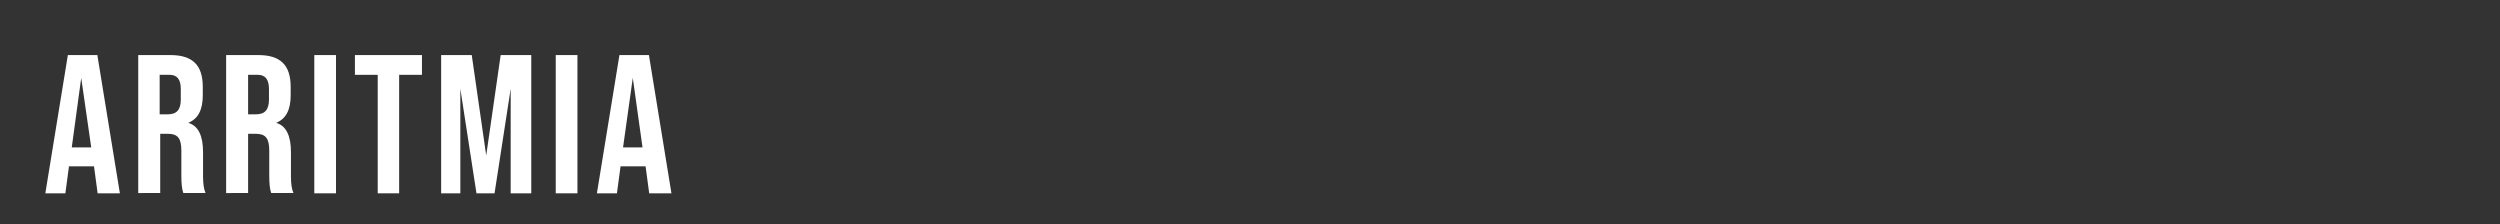
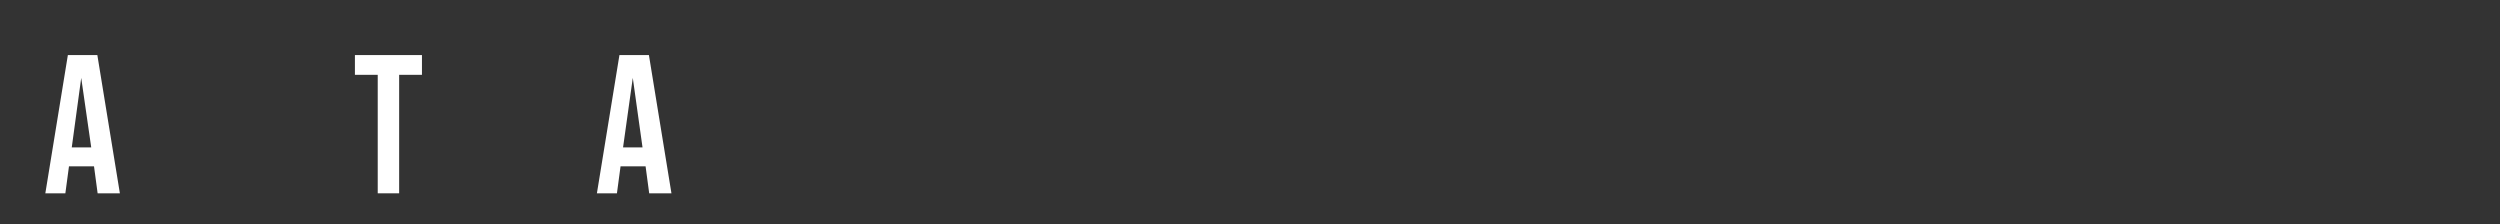
<svg xmlns="http://www.w3.org/2000/svg" version="1.1" id="Layer_1" x="0px" y="0px" viewBox="0 0 898.8 80.7" style="enable-background:new 0 0 898.8 80.7;" xml:space="preserve">
  <rect x="0" y="0" width="898.8" height="80.7" fill="#333333" stroke="none" />
  <style type="text/css">

	.st0{fill:#FFFFFF;}

</style>
  <g>
    <path class="st0" d="M35.1,69.5l-1.3-9.7h-9l-1.3,9.7h-7.2l8.1-49.7h10.6l8.1,49.7H35.1z M25.8,53h7L29.2,28L25.8,53z" />
-     <path class="st0" d="M49.7,69.5V19.8h11.6c8,0,11.6,3.7,11.6,11.4v3.1c0,5.2-1.7,8.4-5.1,9.8v0.1c3.5,1.1,5.2,4.6,5.2,10.5v8.7    c0,2.7,0.3,4.7,0.9,6h-8c-0.5-1.4-0.7-3.5-0.7-6.1v-9.1c0-4.5-1.3-6.1-4.9-6.1h-2.7v21.3H49.7z M57.5,41.1h2.8    c3.1,0,4.7-1.5,4.7-5.3V32c0-3.4-1.3-5.1-4-5.1h-3.6V41.1z" />
-     <path class="st0" d="M81.3,69.5V19.8h11.6c8,0,11.6,3.7,11.6,11.4v3.1c0,5.2-1.7,8.4-5.1,9.8v0.1c3.5,1.1,5.2,4.6,5.2,10.5v8.7    c0,2.7,0.3,4.7,0.9,6h-8c-0.5-1.4-0.7-3.5-0.7-6.1v-9.1c0-4.5-1.3-6.1-4.9-6.1h-2.7v21.3H81.3z M89.2,41.1H92    c3.1,0,4.7-1.5,4.7-5.3V32c0-3.4-1.3-5.1-4-5.1h-3.5V41.1z" />
-     <path class="st0" d="M113,69.5V19.8h7.8v49.7H113z" />
    <path class="st0" d="M135.8,69.5V26.9h-8.2v-7.1h24.1v7.1h-8.2v42.6H135.8z" />
-     <path class="st0" d="M158.6,69.5V19.8h11l5.2,36.1l5.2-36.1h11v49.7h-7.4V31.9l-5.8,37.6h-6.5l-5.8-37.6v37.6H158.6z" />
-     <path class="st0" d="M199.8,69.5V19.8h7.8v49.7H199.8z" />
    <path class="st0" d="M233.4,69.5l-1.3-9.7h-9l-1.3,9.7h-7.2l8.1-49.7h10.6l8.1,49.7H233.4z M224,53h7L227.5,28L224,53z" />
  </g>
</svg>